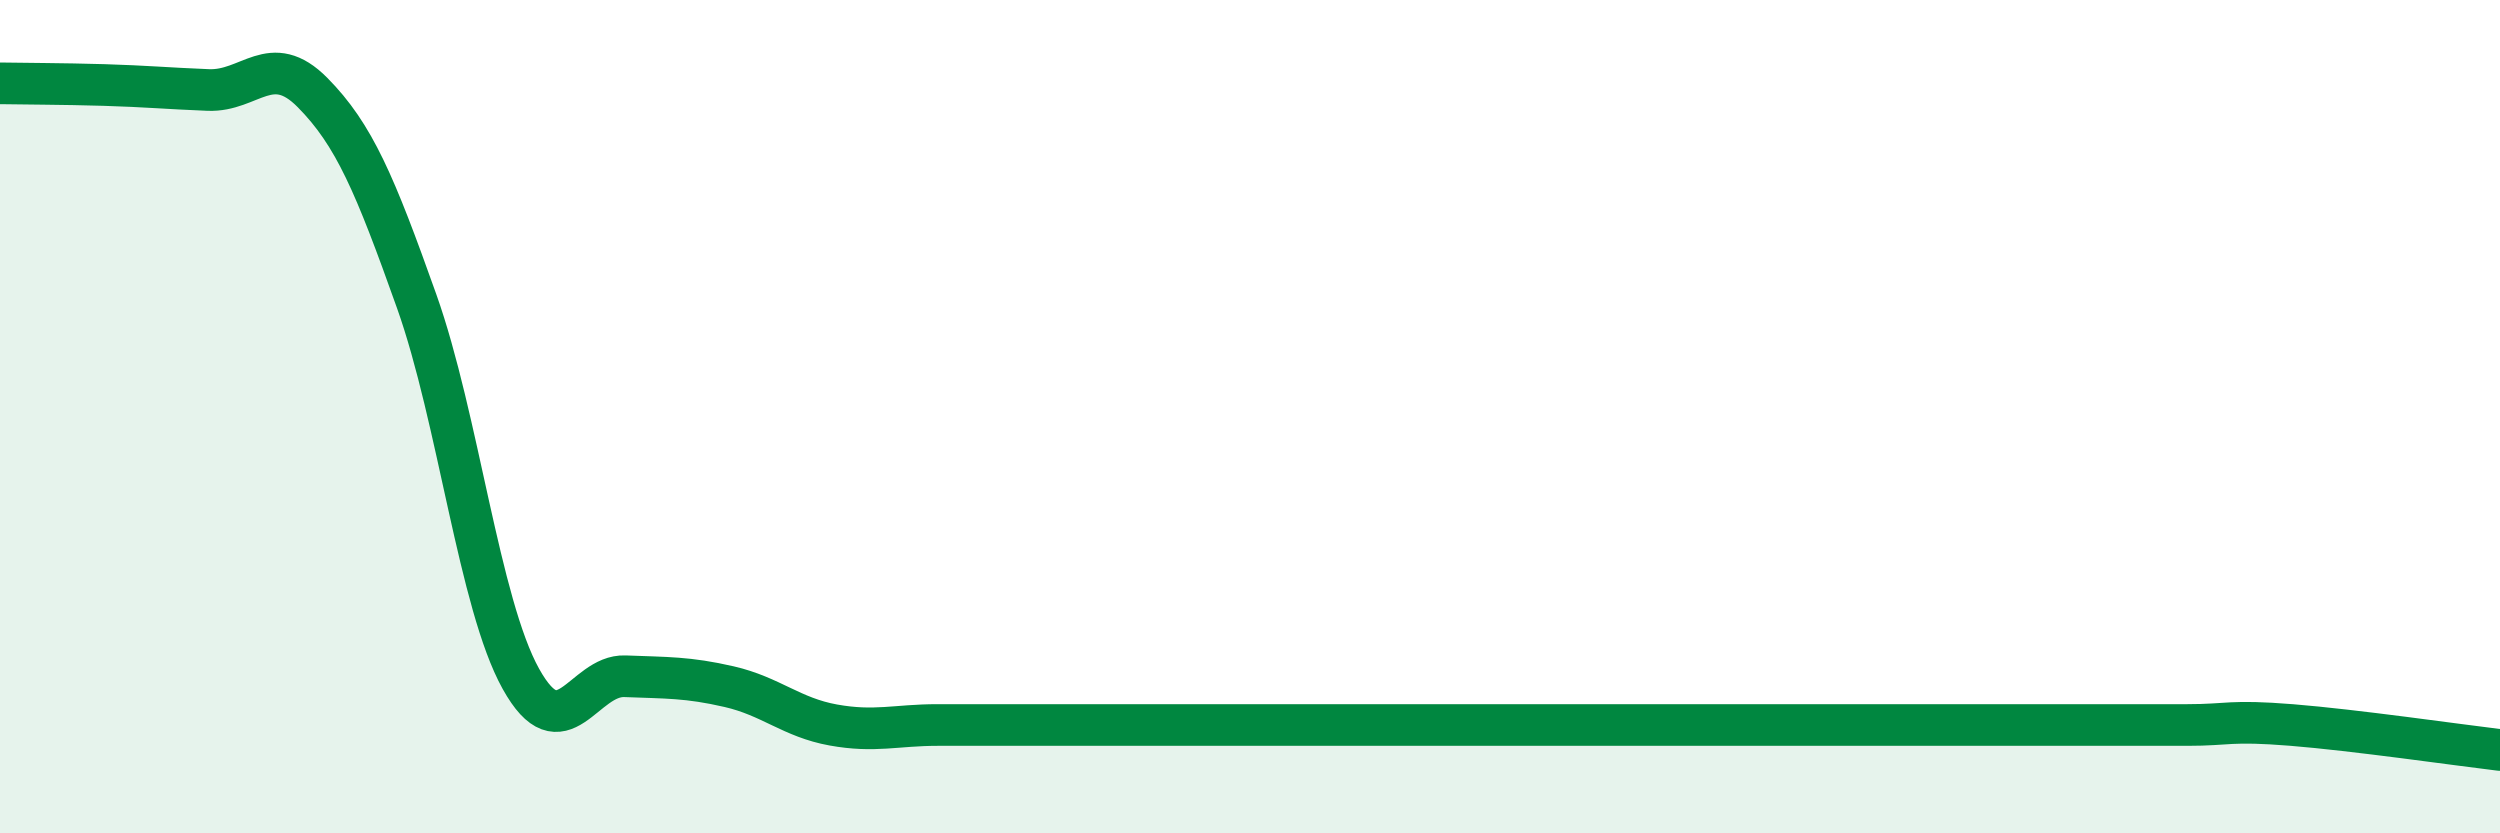
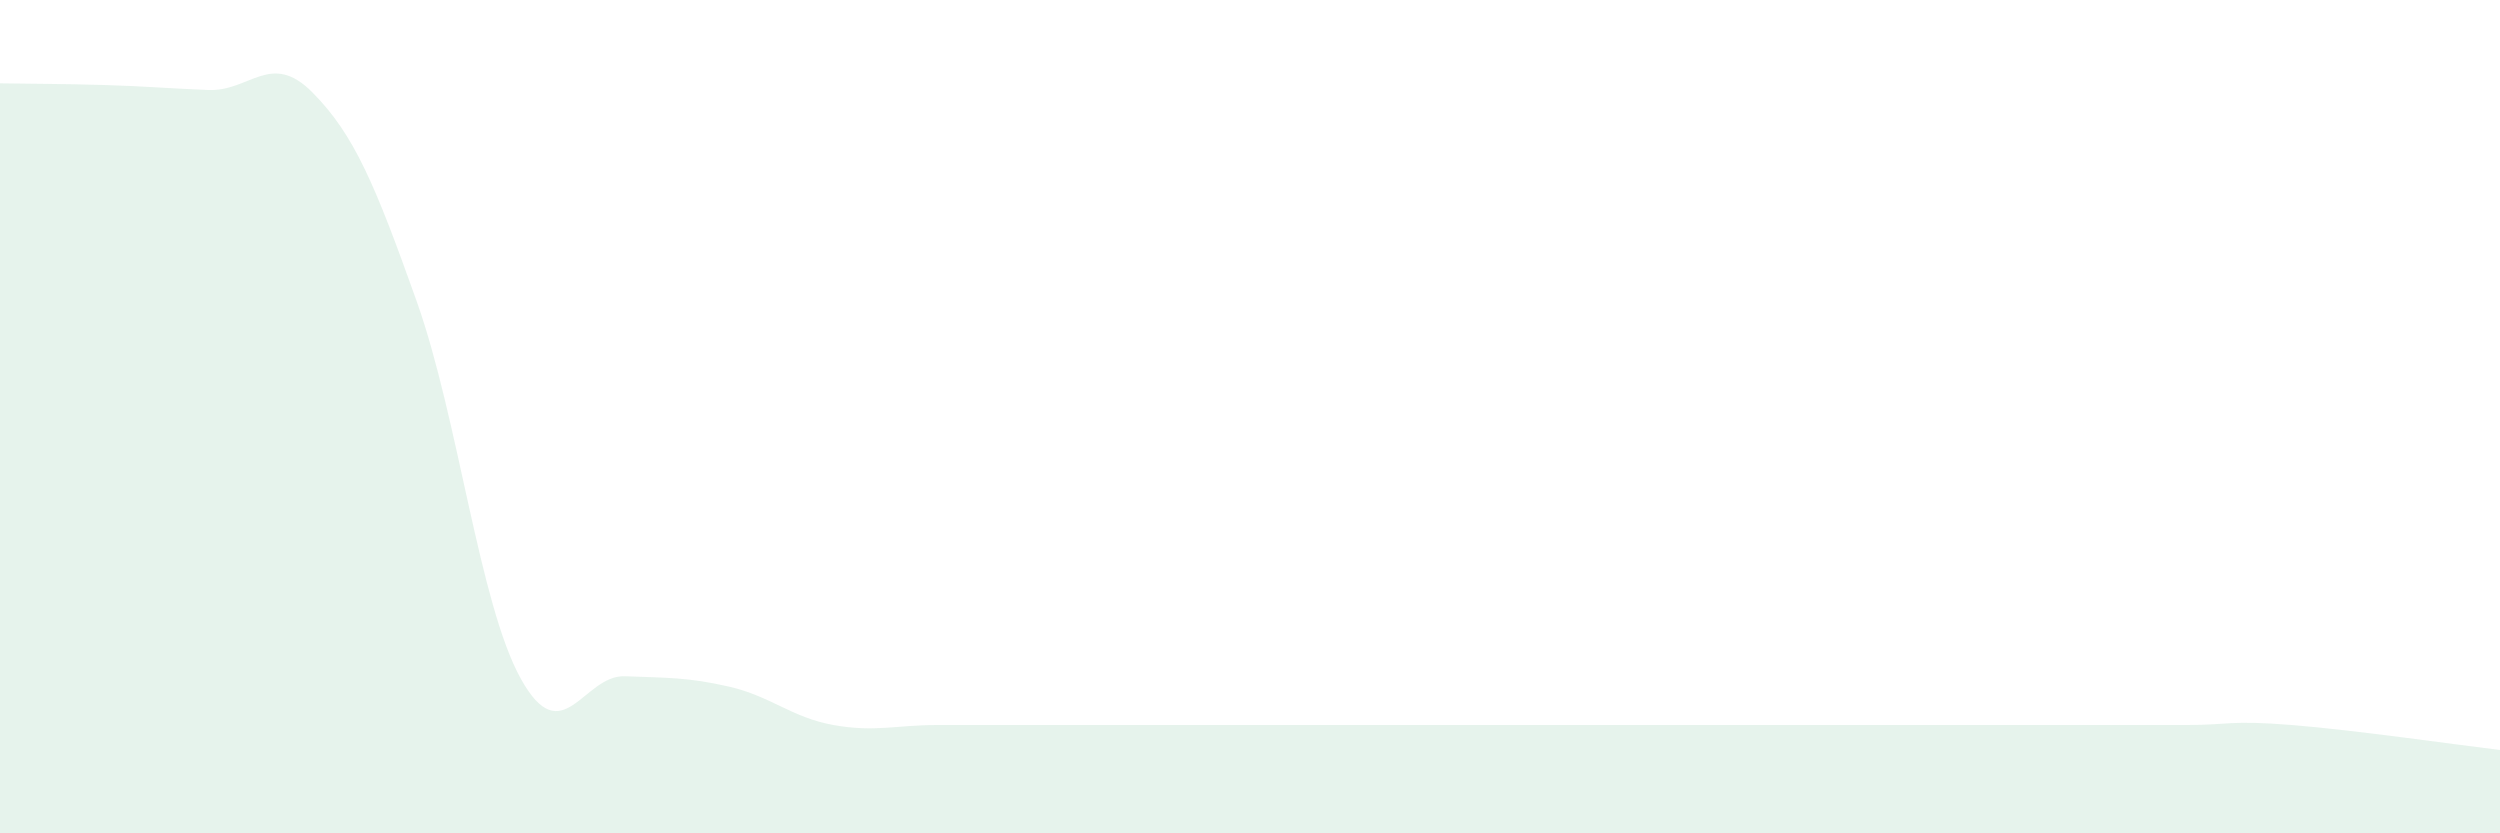
<svg xmlns="http://www.w3.org/2000/svg" width="60" height="20" viewBox="0 0 60 20">
  <path d="M 0,2 C 0.5,2.01 1.5,2.01 2.5,2.04 C 3.5,2.07 4,2.12 5,2.16 C 6,2.2 6.5,1.21 7.5,2.22 C 8.5,3.23 9,4.42 10,7.23 C 11,10.04 11.5,14.49 12.5,16.29 C 13.5,18.09 14,16.19 15,16.23 C 16,16.27 16.5,16.25 17.5,16.48 C 18.5,16.71 19,17.22 20,17.4 C 21,17.58 21.5,17.4 22.5,17.4 C 23.5,17.4 24,17.4 25,17.4 C 26,17.4 26.5,17.4 27.5,17.4 C 28.5,17.4 29,17.4 30,17.4 C 31,17.4 31.5,17.4 32.5,17.4 C 33.5,17.4 34,17.4 35,17.4 C 36,17.4 36.5,17.4 37.5,17.4 C 38.5,17.4 39,17.4 40,17.4 C 41,17.4 41.5,17.4 42.5,17.4 C 43.5,17.4 44,17.4 45,17.4 C 46,17.4 46.5,17.4 47.5,17.4 C 48.5,17.4 49,17.4 50,17.4 C 51,17.4 51.5,17.4 52.5,17.4 C 53.5,17.4 53.5,17.28 55,17.4 C 56.5,17.52 59,17.88 60,18L60 20L0 20Z" fill="#008740" opacity="0.1" stroke-linecap="round" stroke-linejoin="round" />
-   <path d="M 0,2 C 0.5,2.01 1.5,2.01 2.5,2.04 C 3.5,2.07 4,2.12 5,2.16 C 6,2.2 6.5,1.21 7.5,2.22 C 8.5,3.23 9,4.42 10,7.23 C 11,10.04 11.5,14.49 12.5,16.29 C 13.5,18.09 14,16.19 15,16.23 C 16,16.27 16.5,16.25 17.5,16.48 C 18.5,16.71 19,17.22 20,17.4 C 21,17.58 21.5,17.4 22.5,17.4 C 23.5,17.4 24,17.4 25,17.4 C 26,17.4 26.5,17.4 27.5,17.4 C 28.5,17.4 29,17.4 30,17.4 C 31,17.4 31.5,17.4 32.5,17.4 C 33.5,17.4 34,17.4 35,17.4 C 36,17.4 36.5,17.4 37.5,17.4 C 38.5,17.4 39,17.4 40,17.4 C 41,17.4 41.5,17.4 42.5,17.4 C 43.5,17.4 44,17.4 45,17.4 C 46,17.4 46.5,17.4 47.5,17.4 C 48.5,17.4 49,17.4 50,17.4 C 51,17.4 51.5,17.4 52.5,17.4 C 53.5,17.4 53.5,17.28 55,17.4 C 56.5,17.52 59,17.88 60,18" stroke="#008740" stroke-width="1" fill="none" stroke-linecap="round" stroke-linejoin="round" />
</svg>